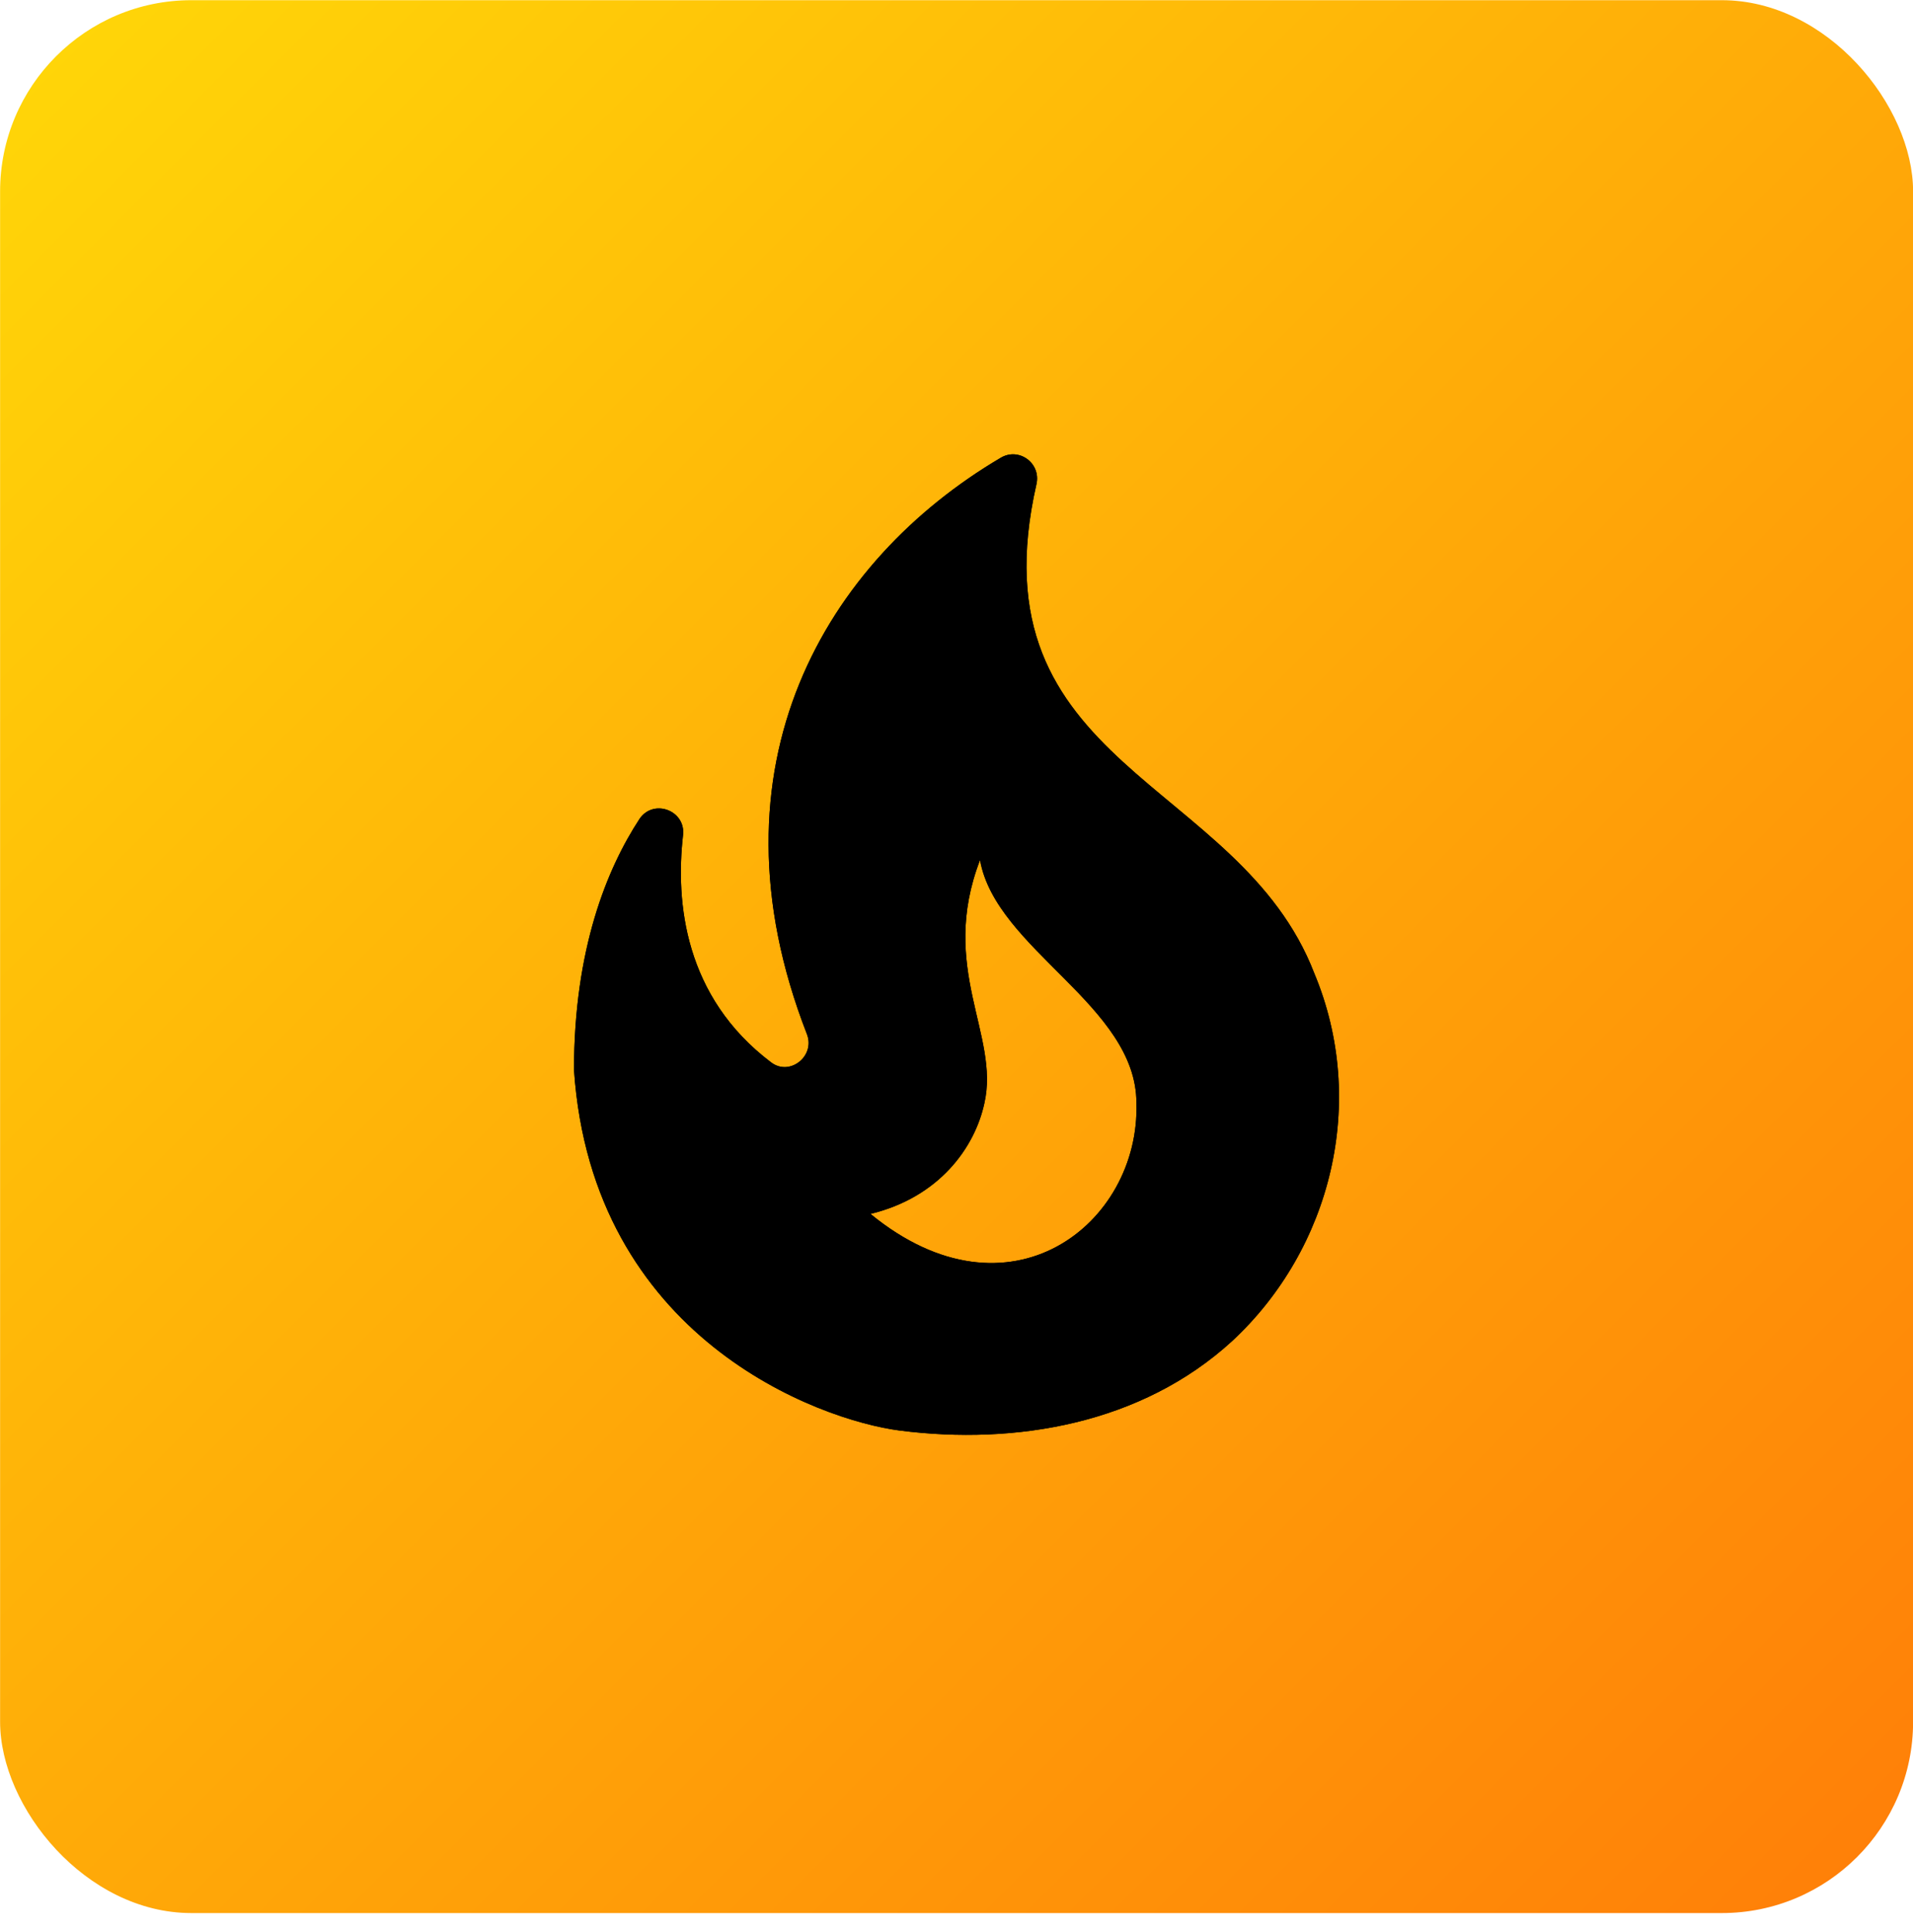
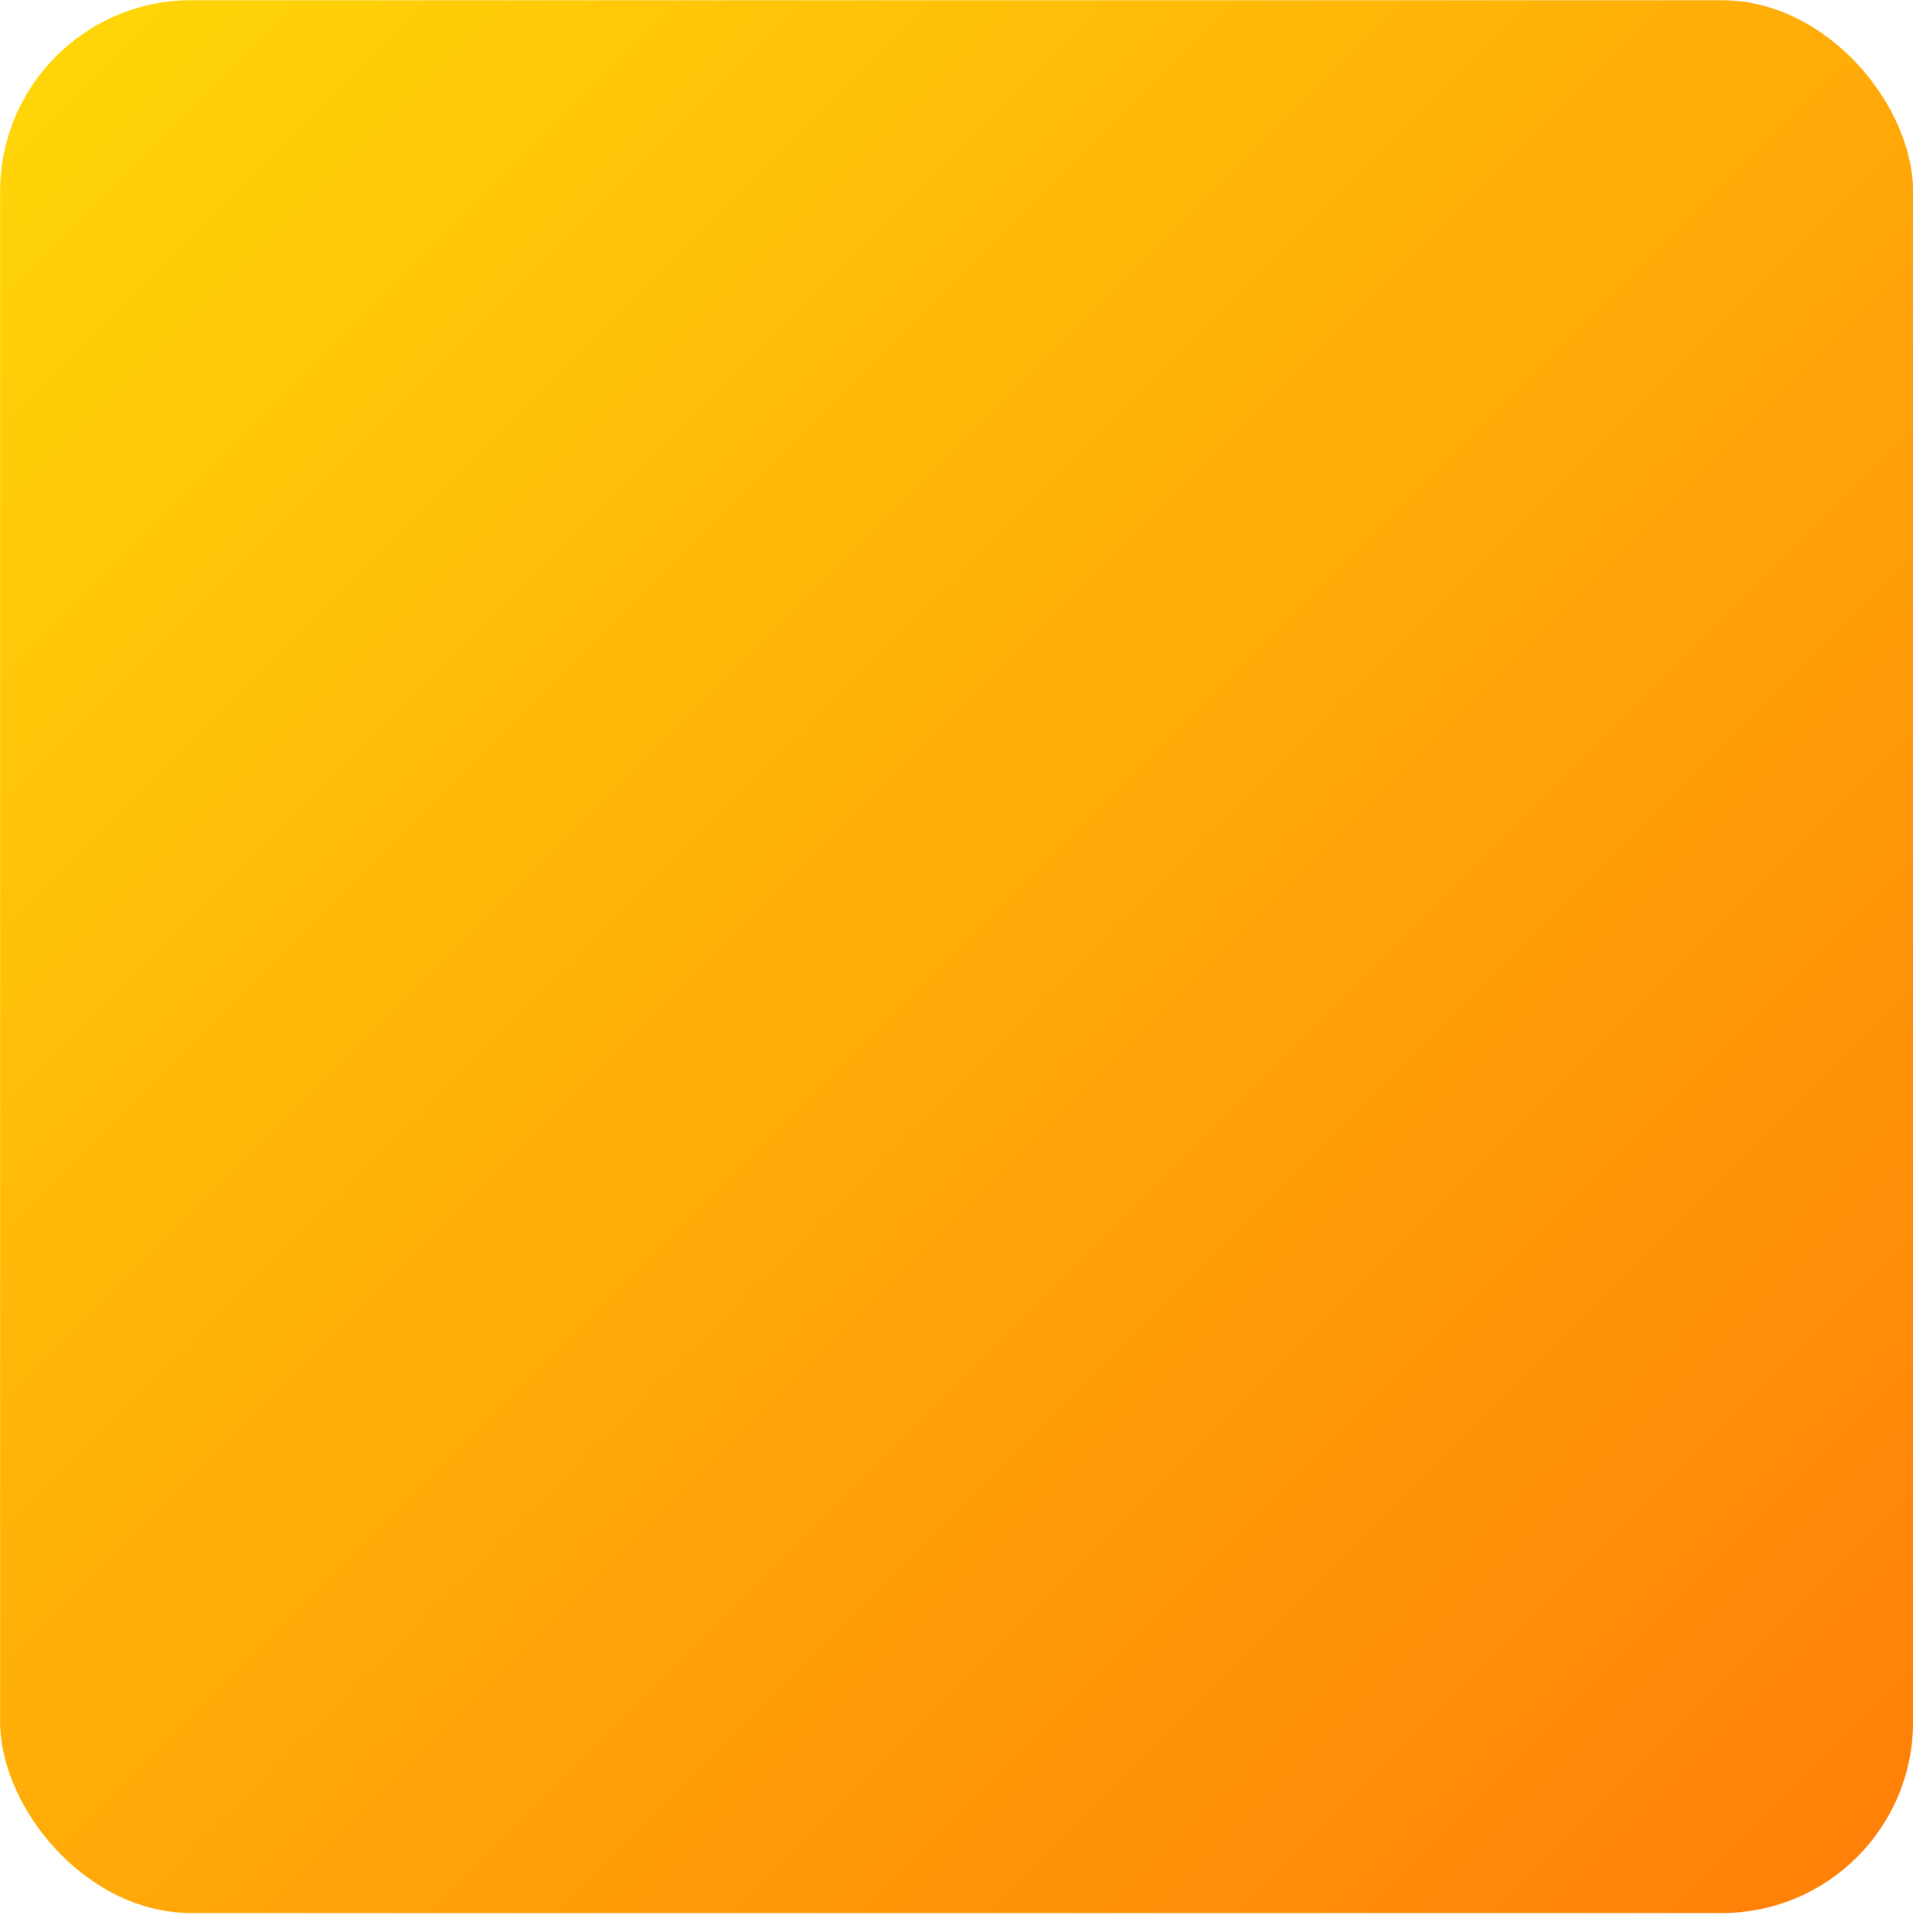
<svg xmlns="http://www.w3.org/2000/svg" width="100" height="101" viewBox="0 0 100 101" fill="none">
  <rect x="0.005" y="0.01" width="100" height="100" rx="10" fill="url(#paint0_linear_503_1055)" />
  <g clip-path="url(#clip0_503_1055)">
    <path d="M68.705 50.886C64.78 40.685 50.805 40.136 54.18 25.311C54.43 24.21 53.255 23.36 52.305 23.936C43.23 29.285 36.705 40.011 42.18 54.06C42.63 55.211 41.28 56.285 40.305 55.535C35.78 52.111 35.305 47.185 35.705 43.66C35.855 42.361 34.155 41.736 33.43 42.81C31.73 45.41 30.005 49.611 30.005 55.935C30.955 69.936 42.78 74.236 47.03 74.785C53.105 75.561 59.68 74.436 64.405 70.111C69.605 65.285 71.505 57.586 68.705 50.886ZM45.505 63.461C49.105 62.586 50.955 59.986 51.455 57.685C52.28 54.111 49.055 50.611 51.23 44.961C52.055 49.636 59.405 52.56 59.405 57.66C59.605 63.986 52.755 69.41 45.505 63.461Z" fill="black" />
    <path d="M68.705 50.886C64.78 40.685 50.805 40.136 54.18 25.311C54.43 24.21 53.255 23.36 52.305 23.936C43.23 29.285 36.705 40.011 42.18 54.06C42.63 55.211 41.28 56.285 40.305 55.535C35.78 52.111 35.305 47.185 35.705 43.66C35.855 42.361 34.155 41.736 33.43 42.81C31.73 45.41 30.005 49.611 30.005 55.935C30.955 69.936 42.78 74.236 47.03 74.785C53.105 75.561 59.68 74.436 64.405 70.111C69.605 65.285 71.505 57.586 68.705 50.886ZM45.505 63.461C49.105 62.586 50.955 59.986 51.455 57.685C52.28 54.111 49.055 50.611 51.23 44.961C52.055 49.636 59.405 52.56 59.405 57.66C59.605 63.986 52.755 69.41 45.505 63.461Z" fill="black" />
  </g>
  <defs>
    <linearGradient id="paint0_linear_503_1055" x1="0.005" y1="1.01" x2="98.005" y2="99.01" gradientUnits="userSpaceOnUse">
      <stop stop-color="#FFD708" />
      <stop offset="1" stop-color="#FF7F08" />
    </linearGradient>
    <clipPath id="clip0_503_1055">
-       <rect width="60" height="60" fill="white" transform="translate(20.005 20.011)" />
-     </clipPath>
+       </clipPath>
  </defs>
</svg>